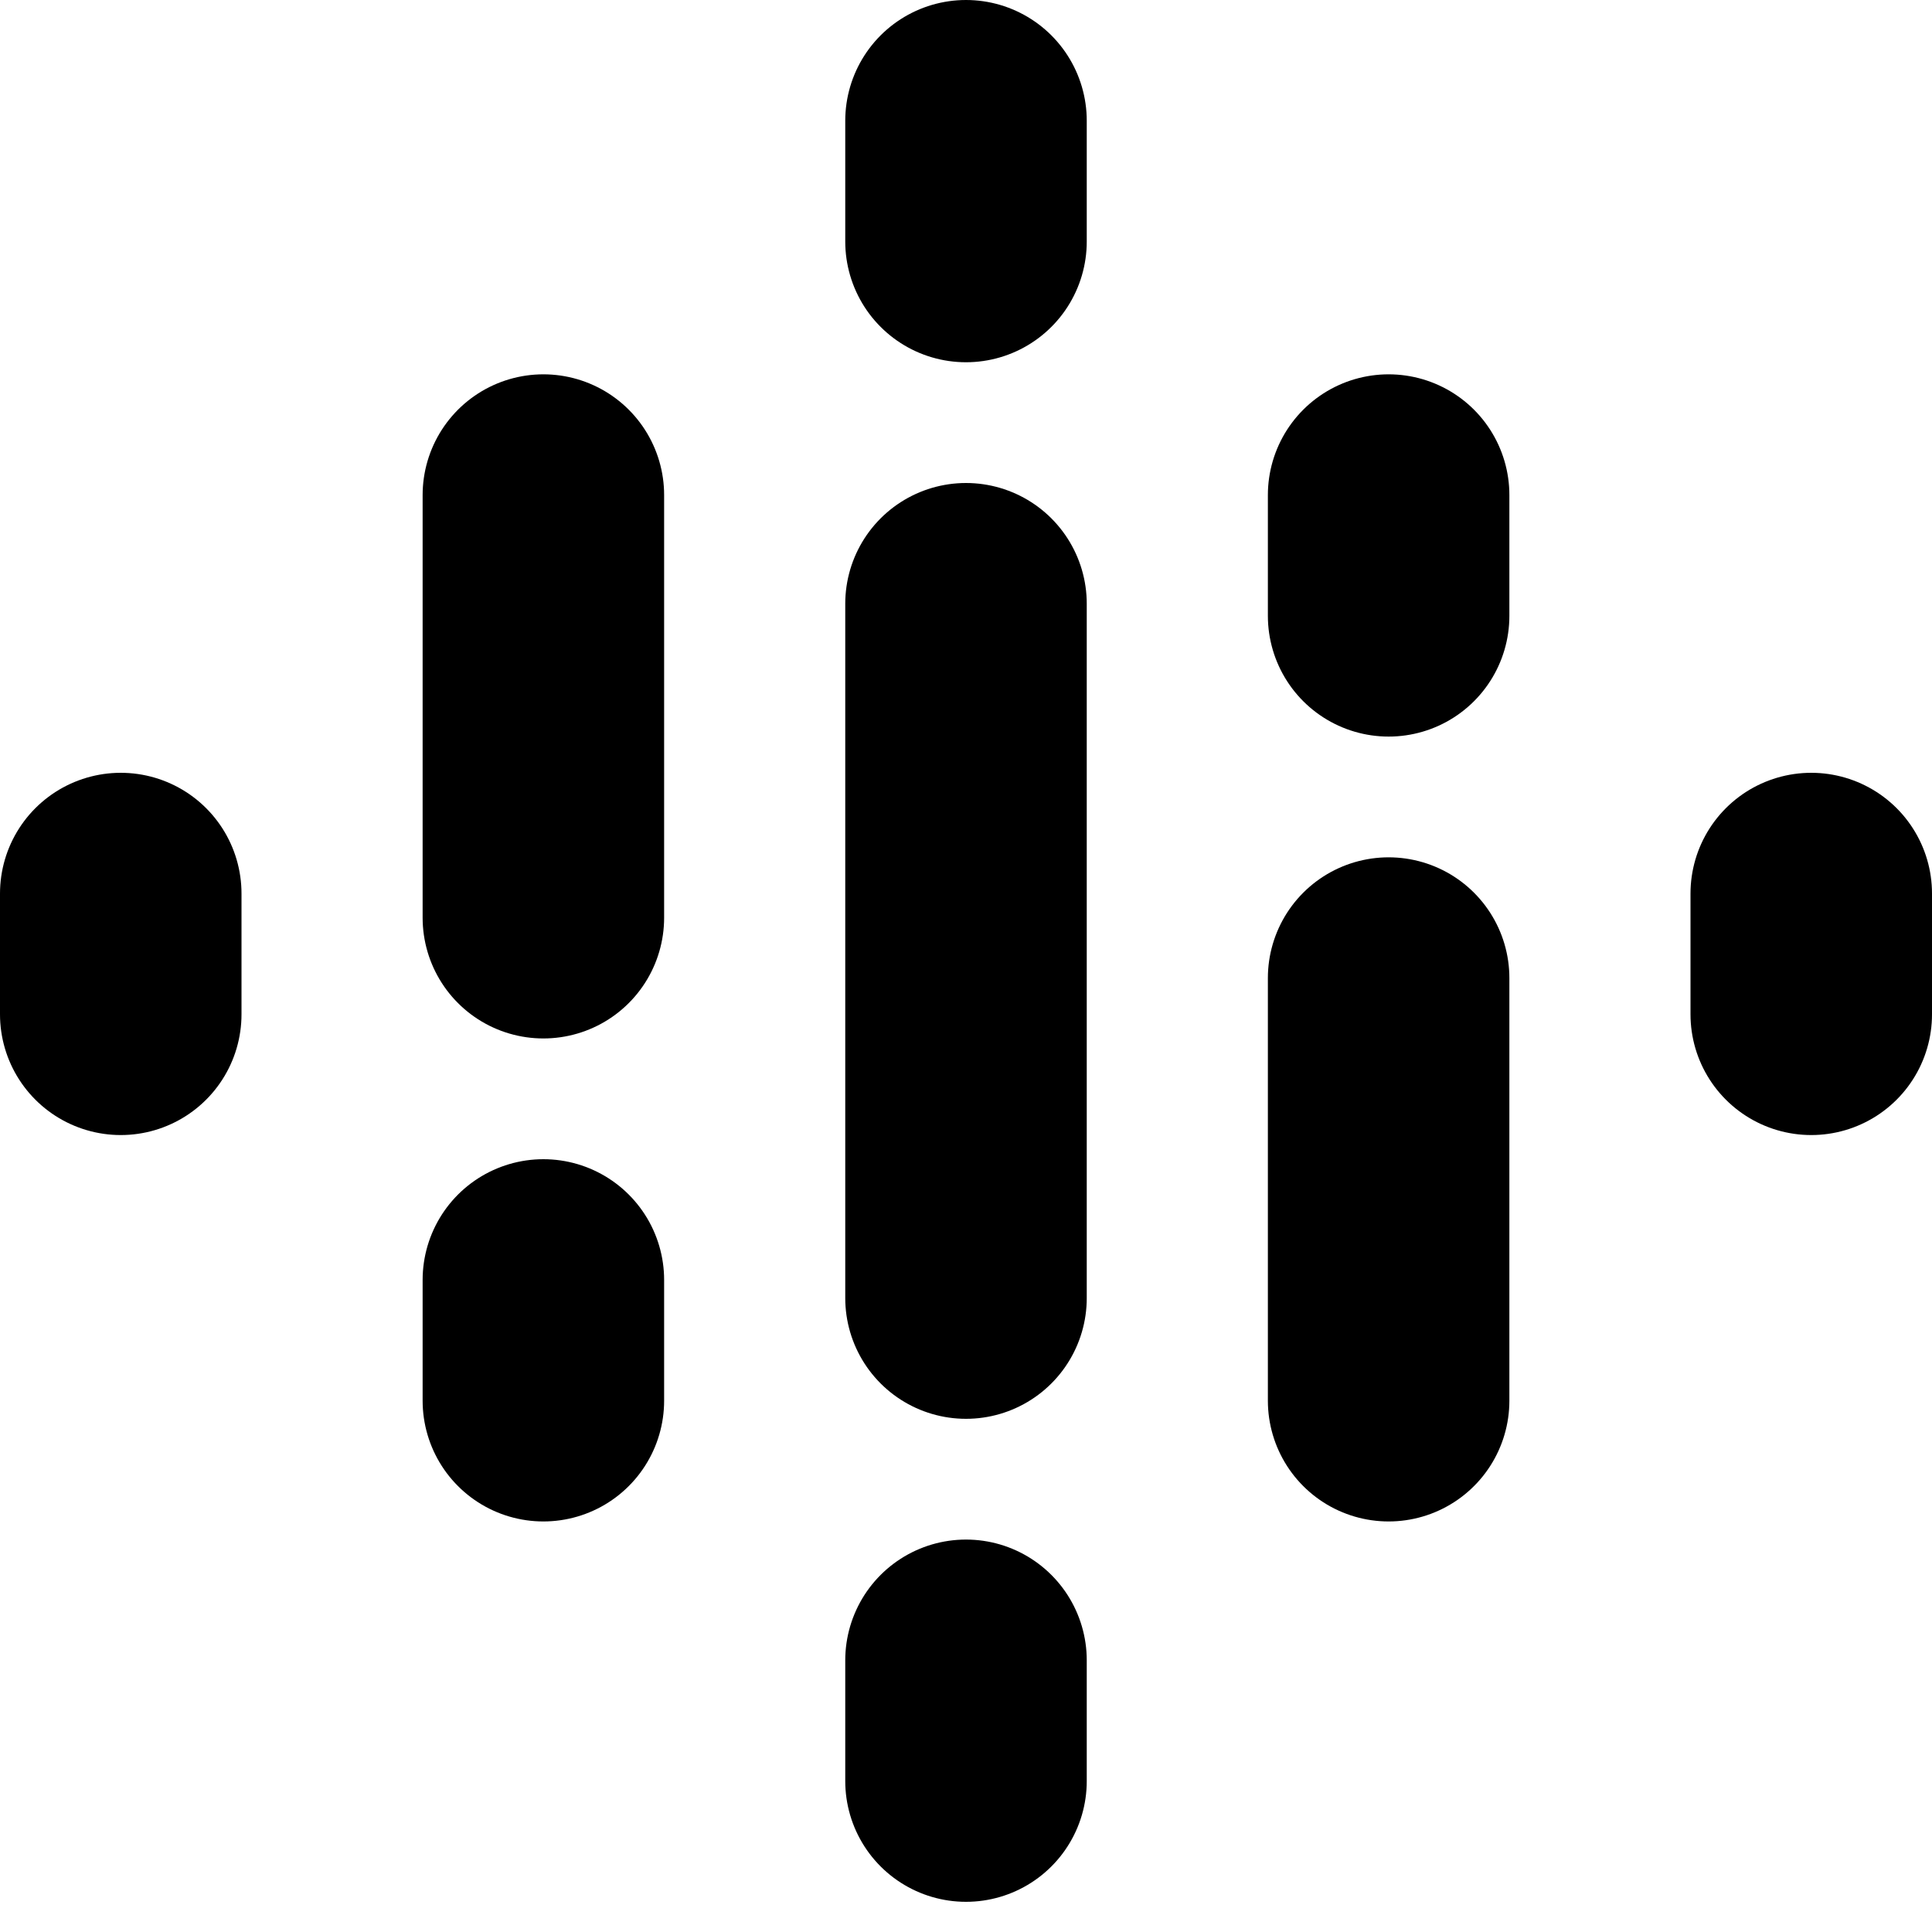
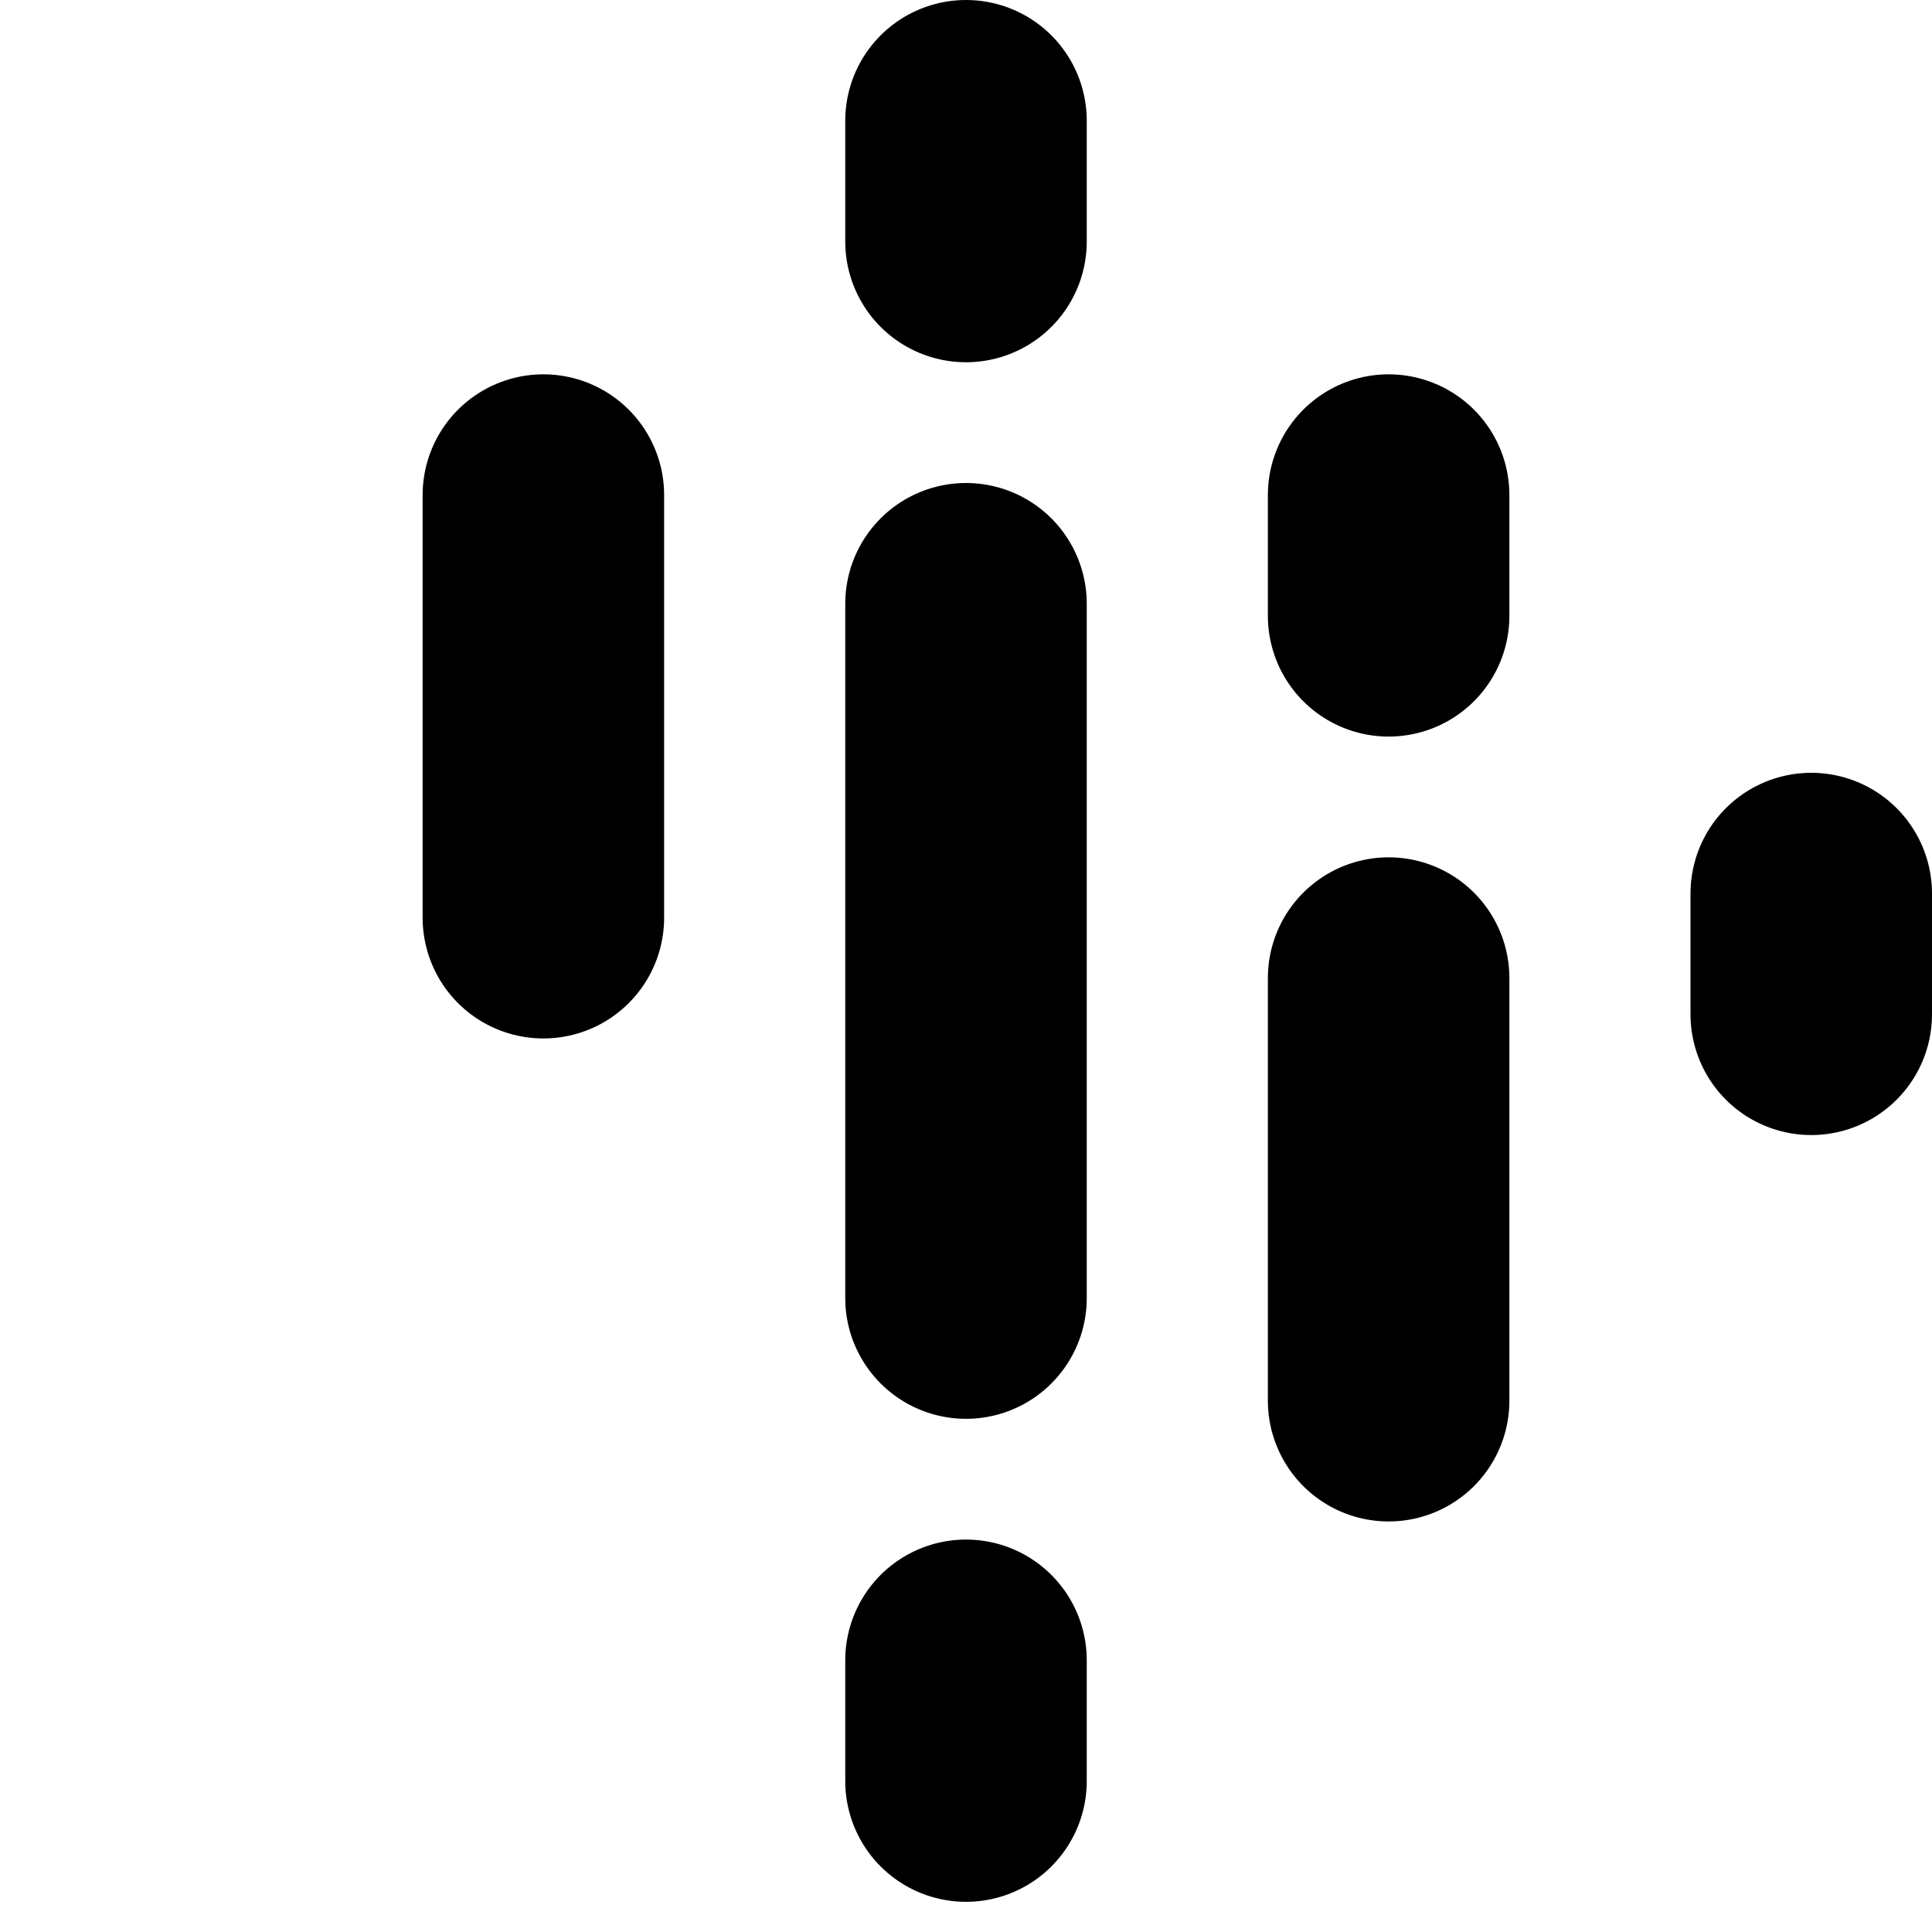
<svg xmlns="http://www.w3.org/2000/svg" xmlns:ns1="http://sodipodi.sourceforge.net/DTD/sodipodi-0.dtd" xmlns:ns2="http://www.inkscape.org/namespaces/inkscape" version="1.1" id="svg4658" ns1:docname="icon-googlepodcasts.svg" x="0px" y="0px" viewBox="0 0 32 32" style="enable-background:new 0 0 32 32;" xml:space="preserve">
  <style type="text/css">
	.st0{fill:none;stroke:#000000;stroke-width:4;stroke-linecap:round;}
</style>
  <ns1:namedview bordercolor="#666666" borderopacity="1" gridtolerance="10" guidetolerance="10" id="namedview4660" ns2:current-layer="svg4658" ns2:cx="-9.0508475" ns2:cy="24" ns2:pageopacity="0" ns2:pageshadow="2" ns2:window-height="1027" ns2:window-maximized="1" ns2:window-width="1920" ns2:window-x="-8" ns2:window-y="-8" ns2:zoom="4.9166667" objecttolerance="10" pagecolor="#ffffff" showgrid="false">
	</ns1:namedview>
  <g>
    <line id="line4640" class="st0" x1="16" y1="2" x2="16" y2="4" />
    <line id="line4642" class="st0" x1="16" y1="27.5" x2="16" y2="29.5" />
    <line id="line4644" class="st0" x1="16" y1="10" x2="16" y2="21.5" />
    <line id="line4646" class="st0" x1="9" y1="8.2" x2="9" y2="15.2" />
-     <line id="line4648" class="st0" x1="9" y1="21.2" x2="9" y2="23.2" />
    <line id="line4650" class="st0" x1="23" y1="16.2" x2="23" y2="23.2" />
    <line id="line4652" class="st0" x1="23" y1="10.2" x2="23" y2="8.2" />
    <line id="line4654" class="st0" x1="30" y1="14.8" x2="30" y2="16.8" />
-     <line id="line4656" class="st0" x1="2" y1="14.8" x2="2" y2="16.8" />
  </g>
</svg>